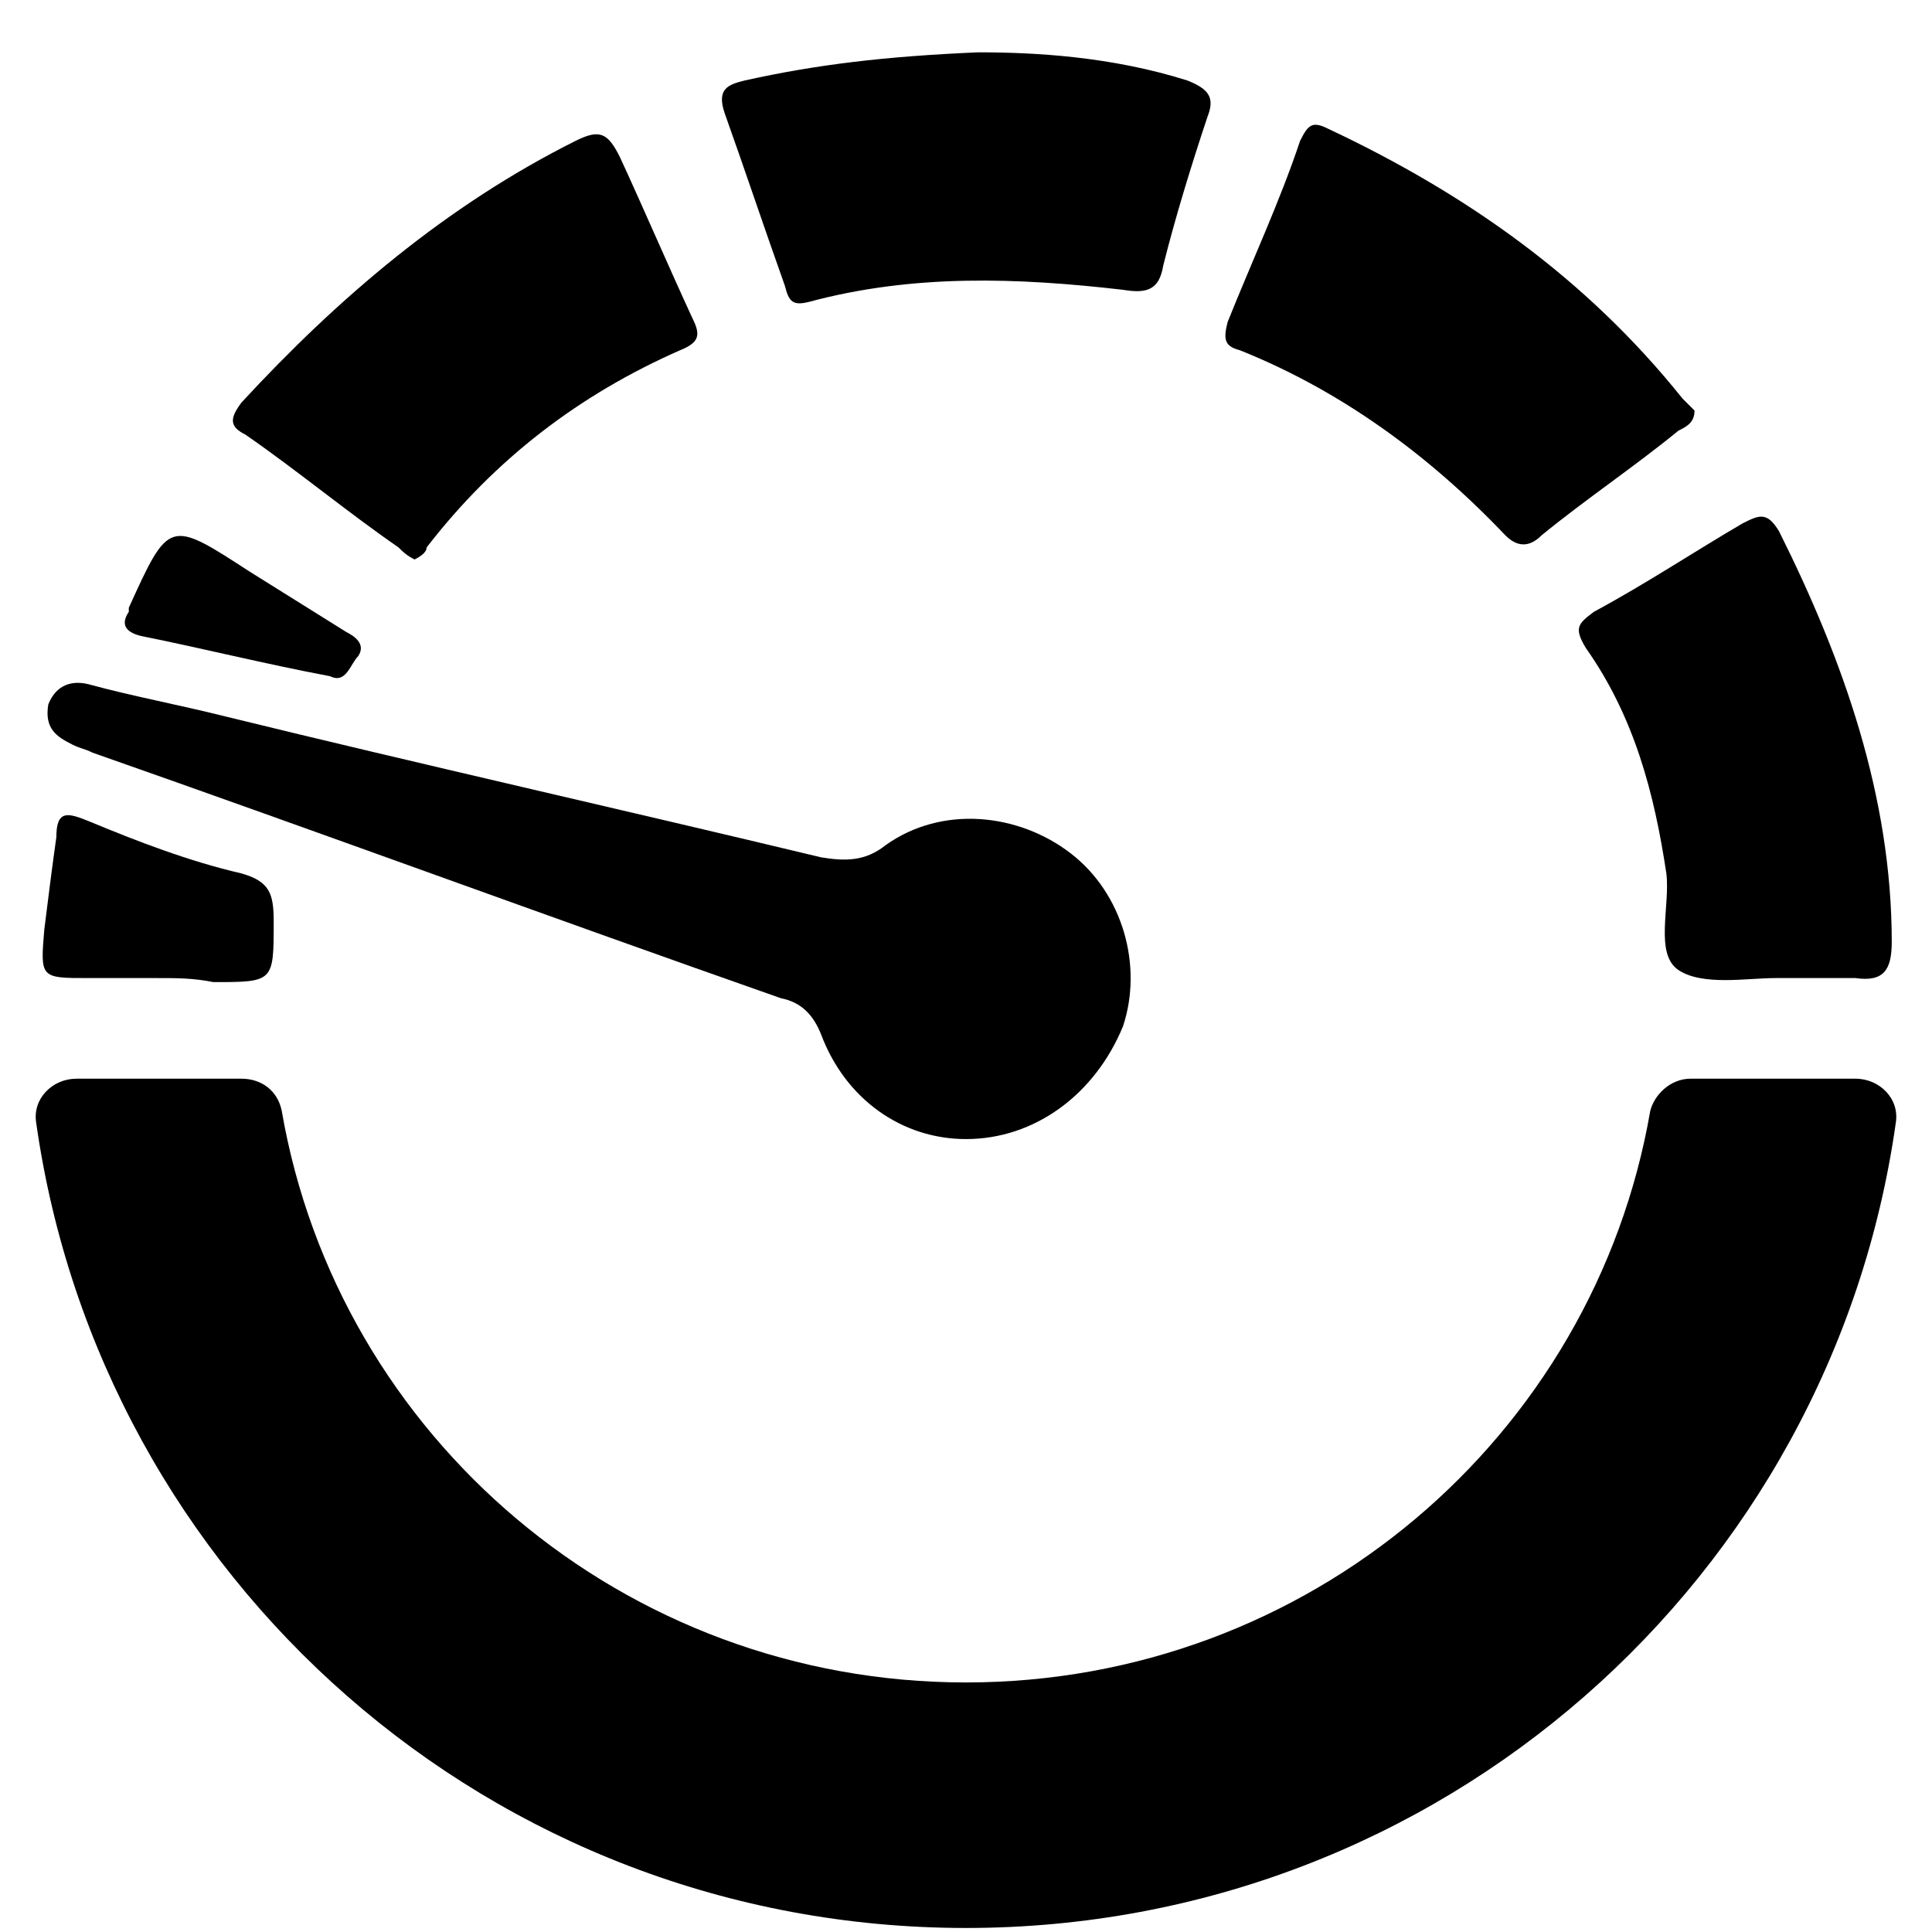
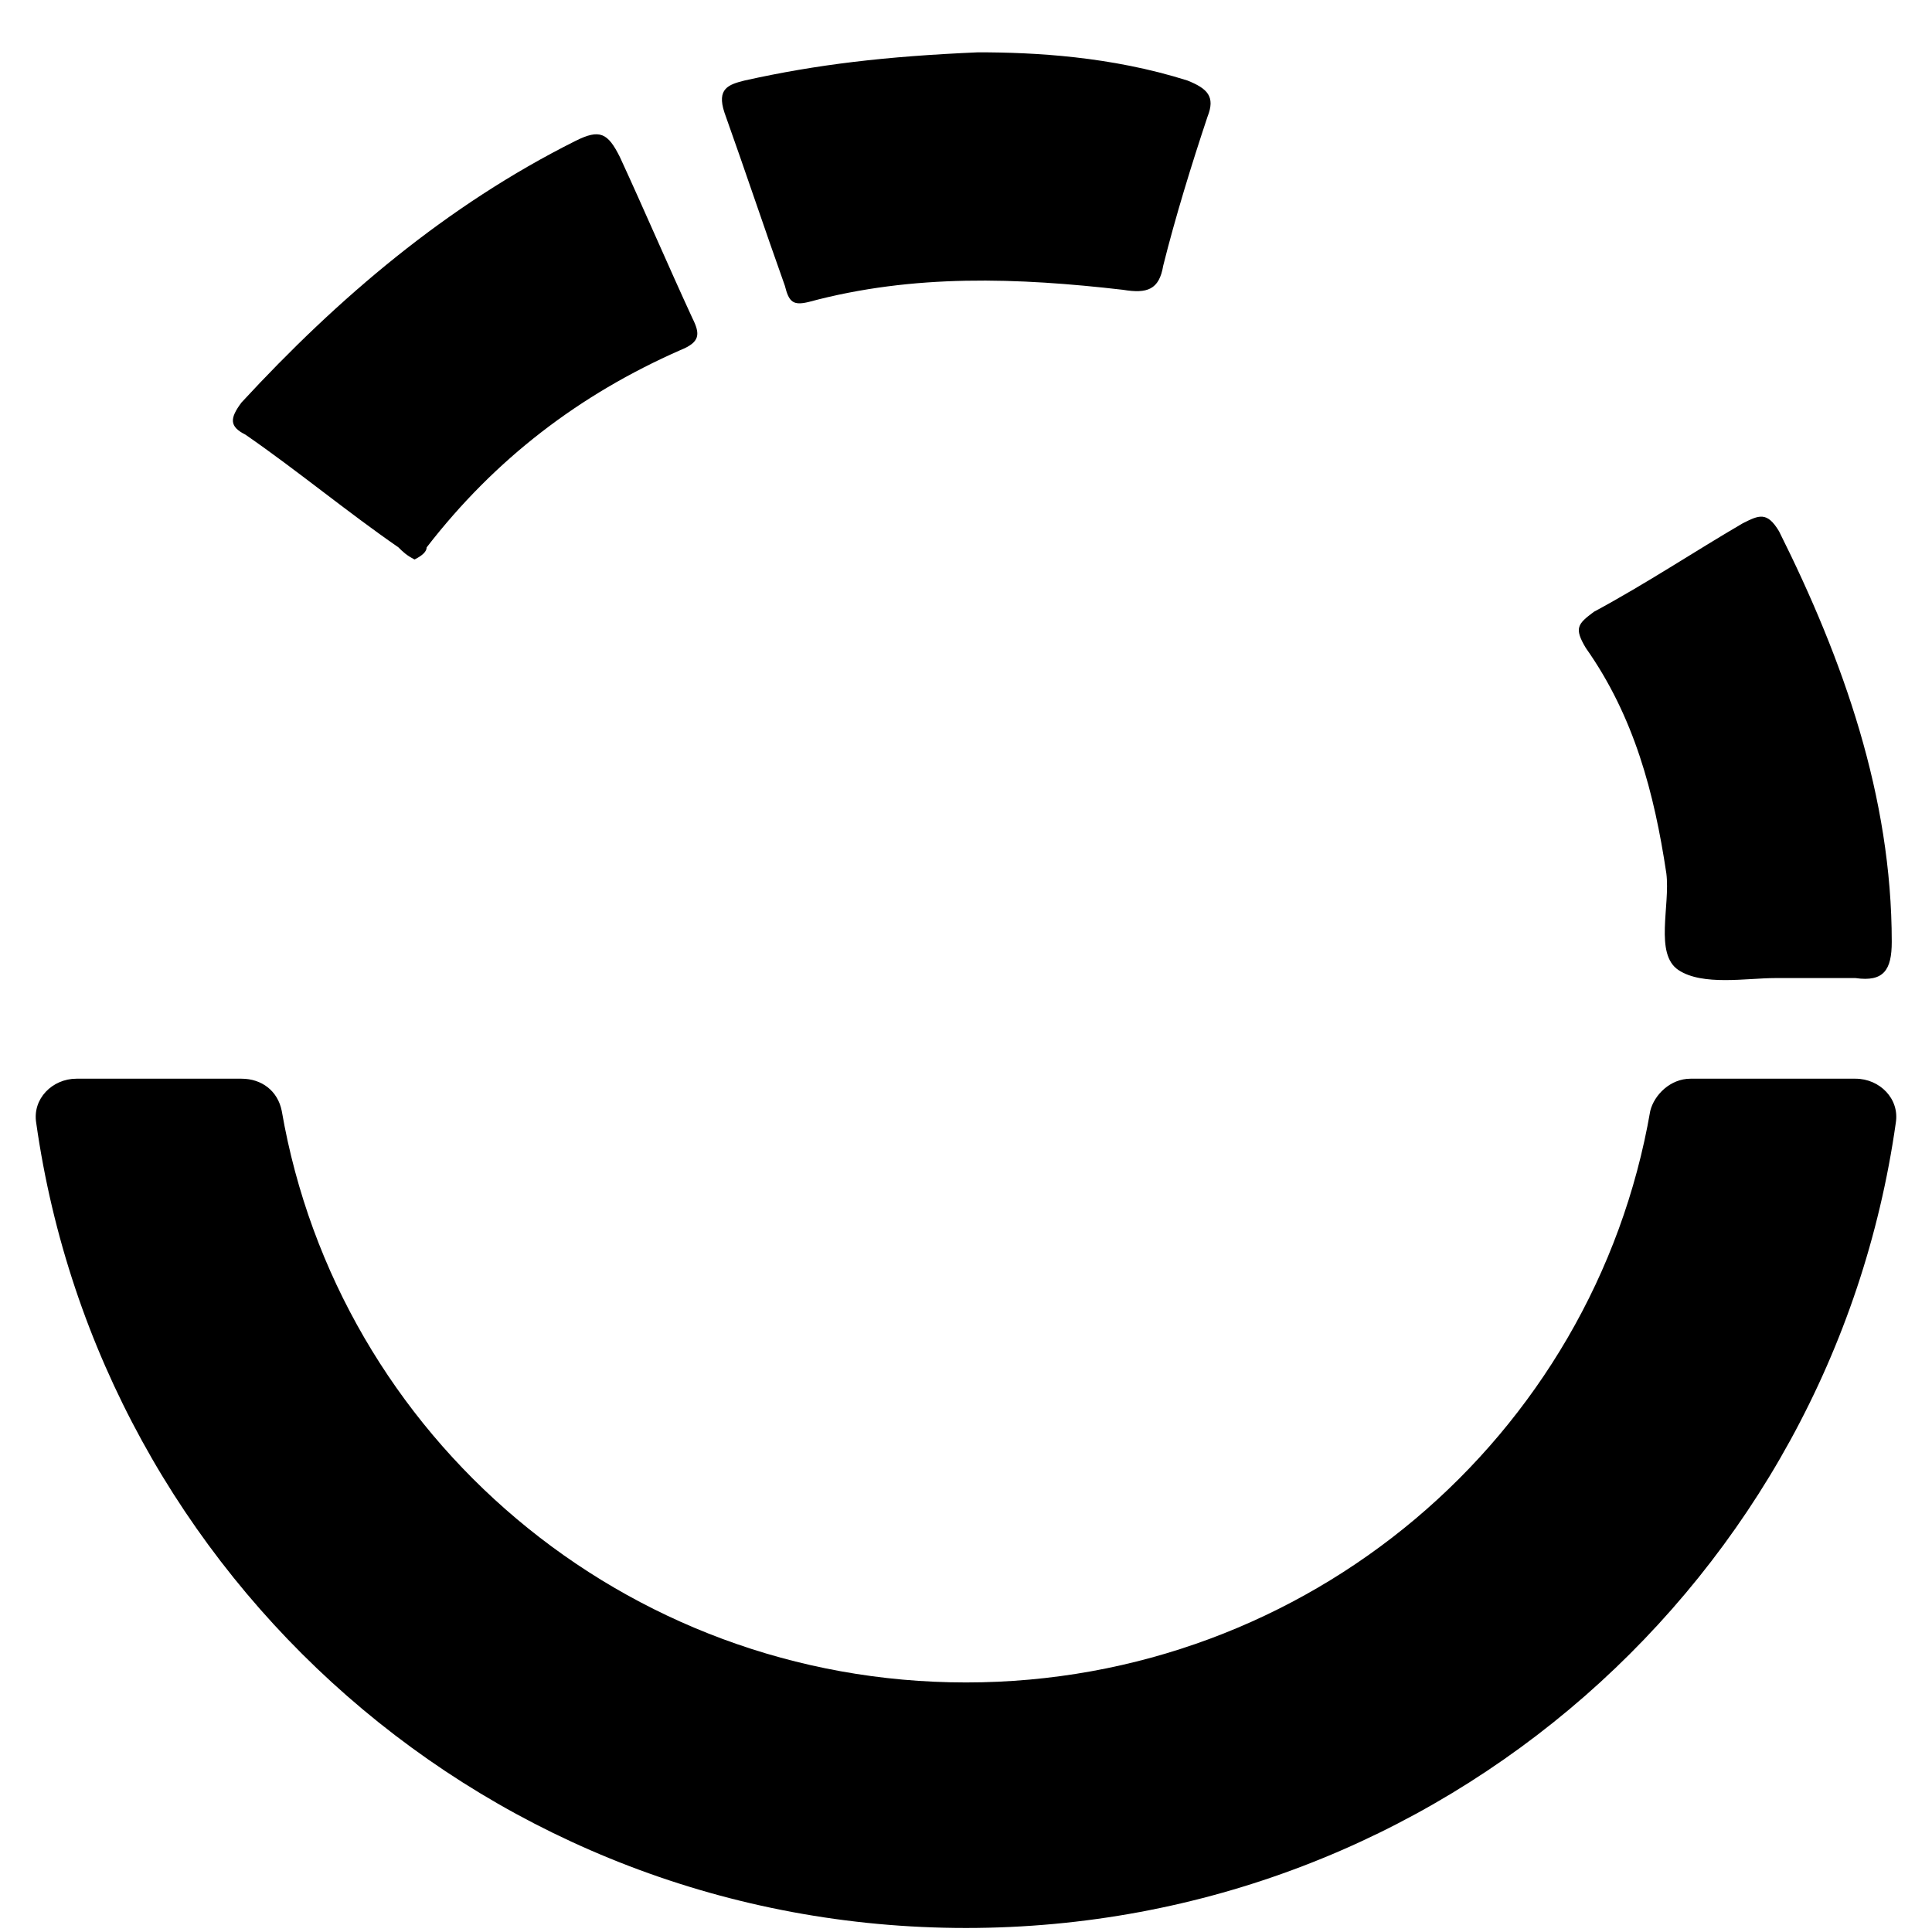
<svg xmlns="http://www.w3.org/2000/svg" version="1.1" id="Layer_1" x="0px" y="0px" viewBox="0 0 48 48" style="enable-background:new 0 0 48 48;" xml:space="preserve">
  <g>
-     <path d="M24,28.3c-1.6,0-3-1-3.6-2.6c-0.2-0.5-0.5-0.8-1-0.9c-5.7-2-11.4-4.1-17.1-6.1c-0.2-0.1-0.3-0.1-0.5-0.2   c-0.4-0.2-0.7-0.4-0.6-1c0.2-0.5,0.6-0.6,1-0.5c1.1,0.3,2.2,0.5,3.4,0.8c4.9,1.2,9.8,2.3,14.8,3.5c0.6,0.1,1.1,0.1,1.6-0.3   c1.4-1,3.3-0.8,4.6,0.2c1.3,1,1.8,2.8,1.3,4.3C27.2,27.2,25.7,28.3,24,28.3z" />
-     <path d="M42.1,10.2c0,0.3-0.2,0.4-0.4,0.5c-1.1,0.9-2.3,1.7-3.4,2.6c-0.3,0.3-0.6,0.3-0.9,0c-1.9-2-4.1-3.6-6.6-4.6   c-0.4-0.1-0.4-0.3-0.3-0.7c0.6-1.5,1.3-3,1.8-4.5C32.5,3.1,32.6,3,33,3.2c3.4,1.6,6.4,3.7,8.8,6.7C41.9,10,42,10.1,42.1,10.2z" />
    <path d="M24.3,1.3c1.4,0,3.3,0.1,5.2,0.7C30,2.2,30.2,2.4,30,2.9c-0.4,1.2-0.8,2.5-1.1,3.7c-0.1,0.6-0.4,0.7-1,0.6   c-2.6-0.3-5.2-0.4-7.8,0.3c-0.4,0.1-0.5,0-0.6-0.4c-0.5-1.4-1-2.9-1.5-4.3c-0.2-0.6,0.1-0.7,0.5-0.8C20.3,1.6,22,1.4,24.3,1.3z" />
    <path d="M10.3,13.9c-0.2-0.1-0.3-0.2-0.4-0.3c-1.3-0.9-2.5-1.9-3.8-2.8C5.7,10.6,5.7,10.4,6,10c2.4-2.6,5.1-4.9,8.3-6.5   c0.6-0.3,0.8-0.2,1.1,0.4c0.6,1.3,1.2,2.7,1.8,4c0.2,0.4,0.2,0.6-0.3,0.8c-2.5,1.1-4.6,2.7-6.3,4.9C10.6,13.7,10.5,13.8,10.3,13.9z   " />
    <path d="M44.1,24.3c-0.7,0-1.8,0.2-2.4-0.2c-0.6-0.4-0.2-1.6-0.3-2.4c-0.3-2-0.8-3.9-2-5.6c-0.3-0.5-0.2-0.6,0.2-0.9   c1.3-0.7,2.5-1.5,3.7-2.2c0.4-0.2,0.6-0.3,0.9,0.2c1.6,3.2,2.8,6.6,2.8,10.2c0,0.7-0.2,1-0.9,0.9C45.4,24.3,44.8,24.3,44.1,24.3z" />
-     <path d="M3.9,24.3c-0.6,0-1.2,0-1.7,0c-1.2,0-1.2,0-1.1-1.2c0.1-0.8,0.2-1.6,0.3-2.3c0-0.7,0.3-0.6,0.8-0.4c1.2,0.5,2.5,1,3.8,1.3   c0.7,0.2,0.8,0.5,0.8,1.2c0,1.5,0,1.5-1.5,1.5C4.8,24.3,4.4,24.3,3.9,24.3z" />
-     <path d="M8.2,16.8c-1.6-0.3-3.2-0.7-4.7-1c-0.4-0.1-0.5-0.3-0.3-0.6v-0.1c1-2.2,1-2.2,3-0.9c0.8,0.5,1.6,1,2.4,1.5   c0.2,0.1,0.5,0.3,0.3,0.6C8.7,16.5,8.6,17,8.2,16.8z" />
    <path d="M42,26.8c-0.5,0-0.9,0.4-1,0.8c-1.4,8.1-8.5,14.2-17,14.2S8.4,35.7,7,27.6c-0.1-0.5-0.5-0.8-1-0.8H1.9   c-0.6,0-1.1,0.5-1,1.1c1.6,11.3,11.3,20,23.1,20s21.5-8.7,23.1-20c0.1-0.6-0.4-1.1-1-1.1C46.1,26.8,42,26.8,42,26.8z" />
  </g>
</svg>